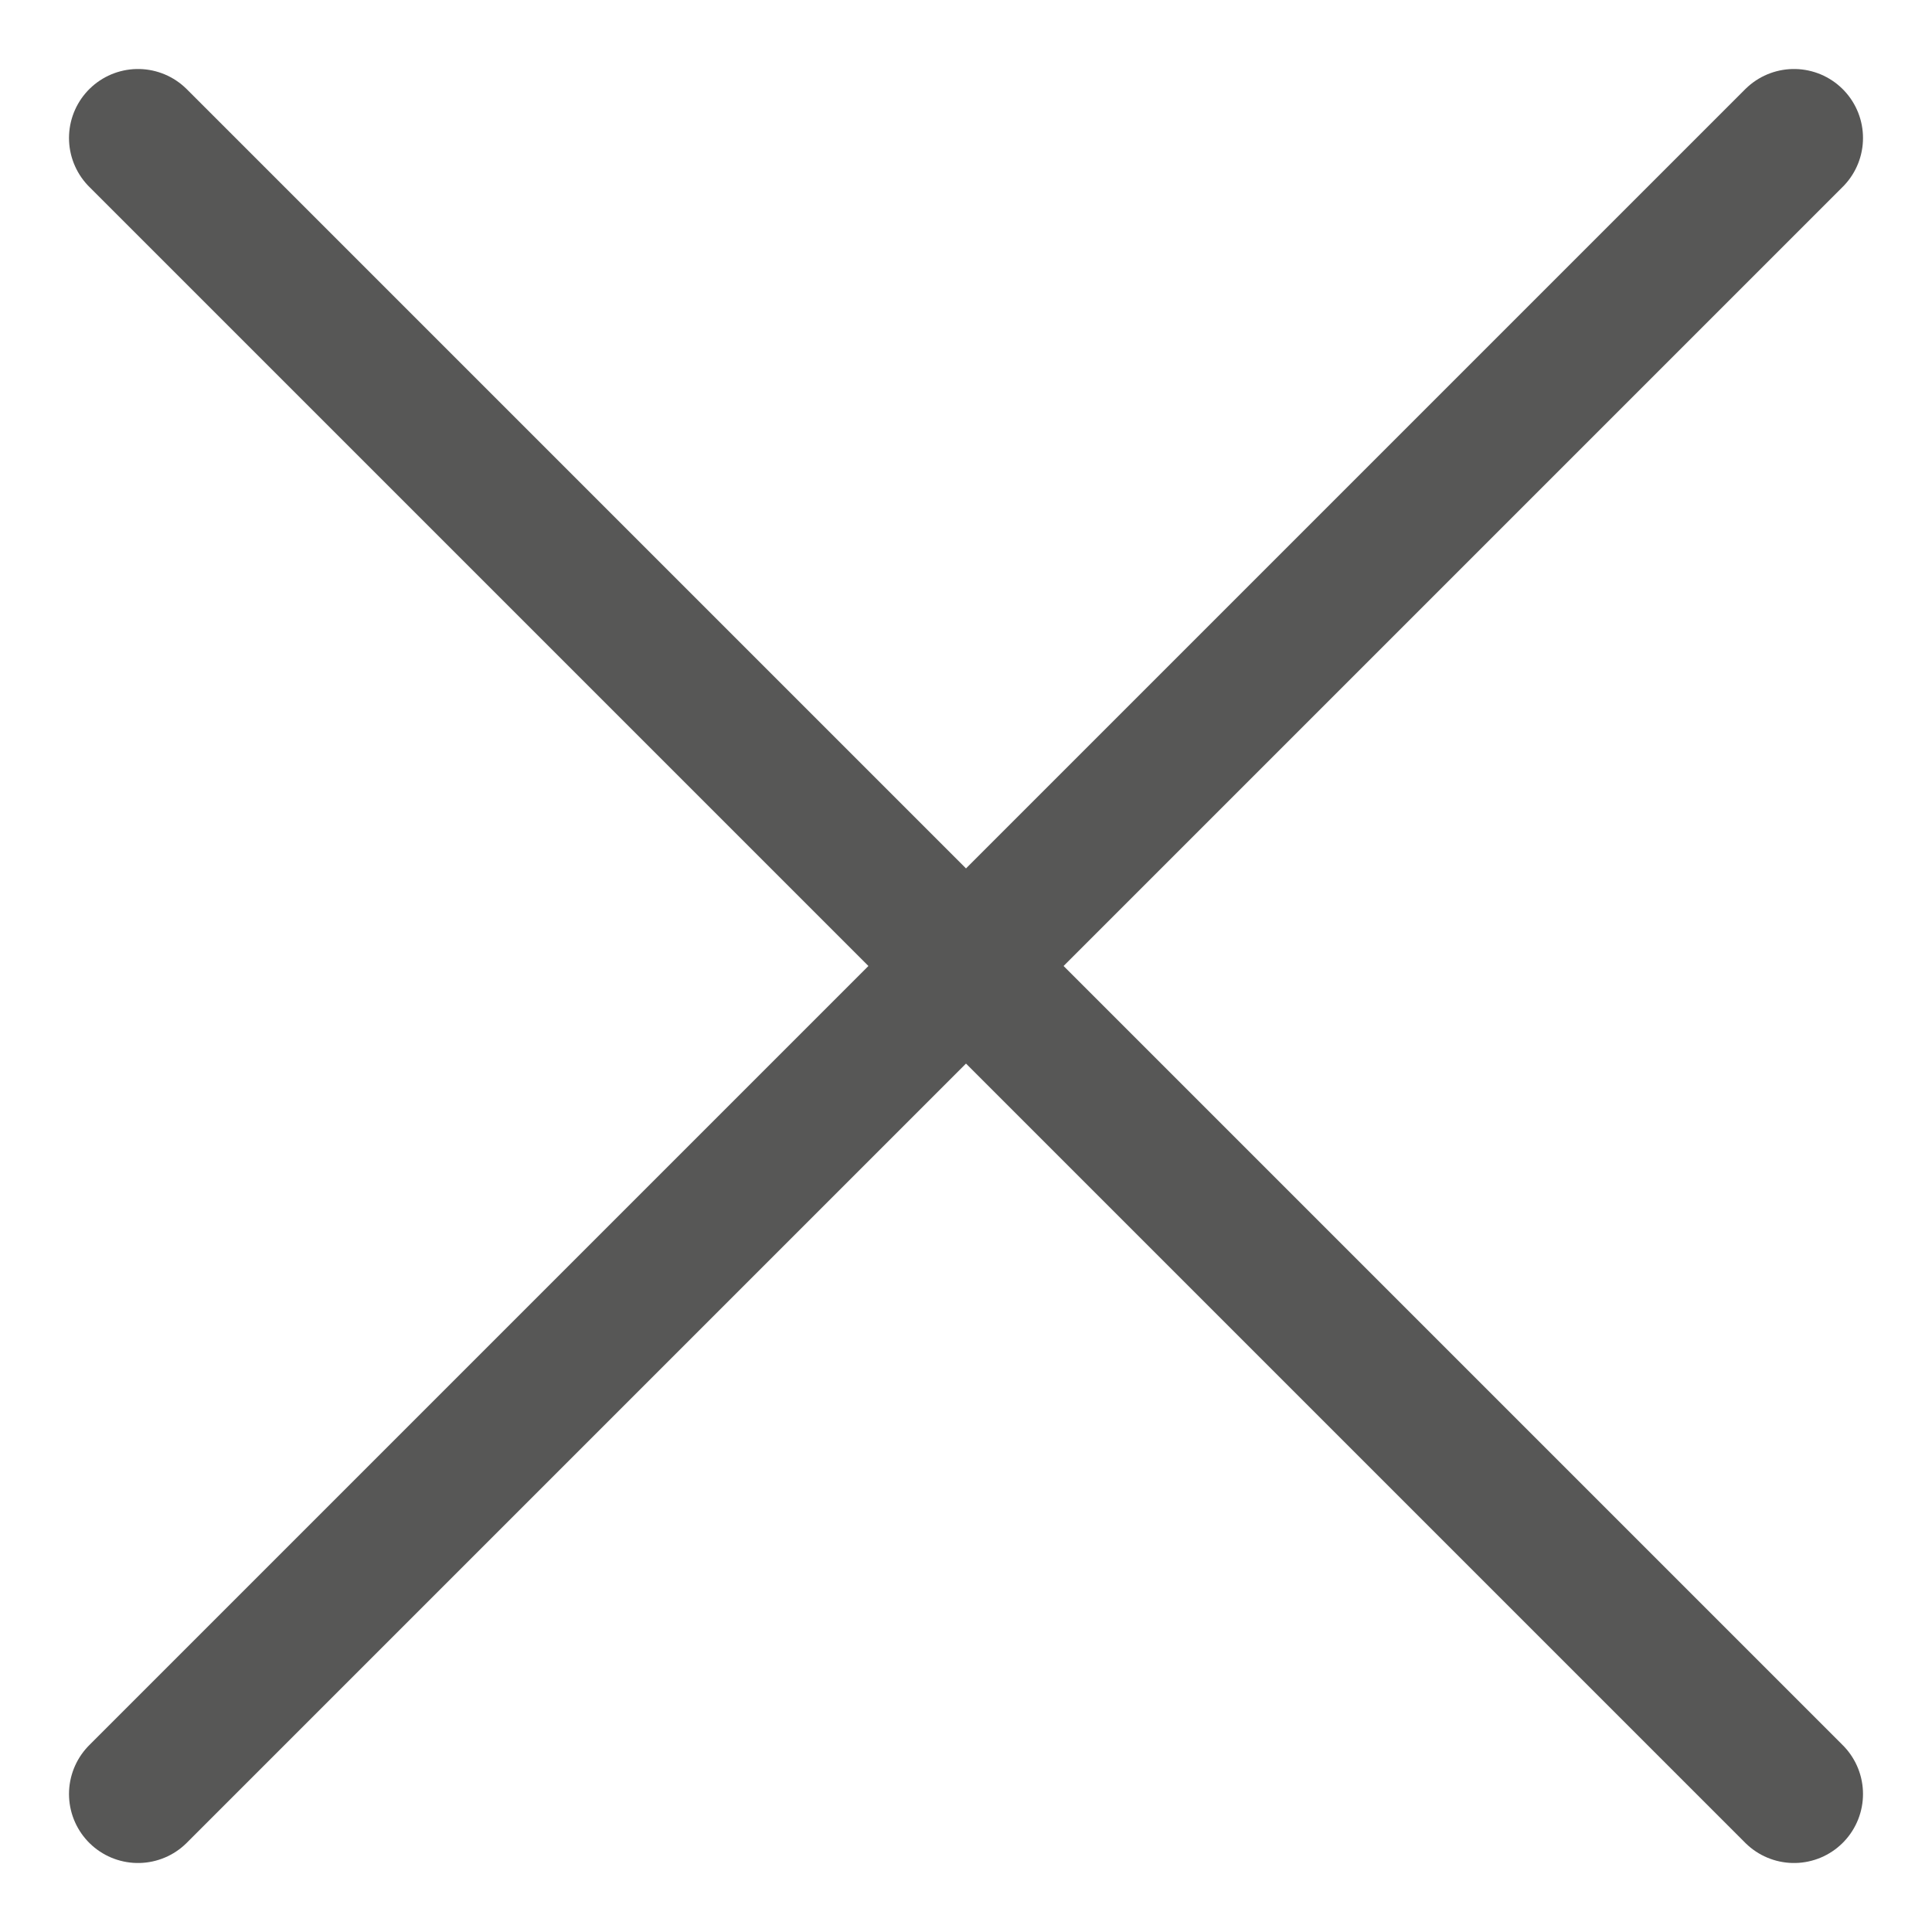
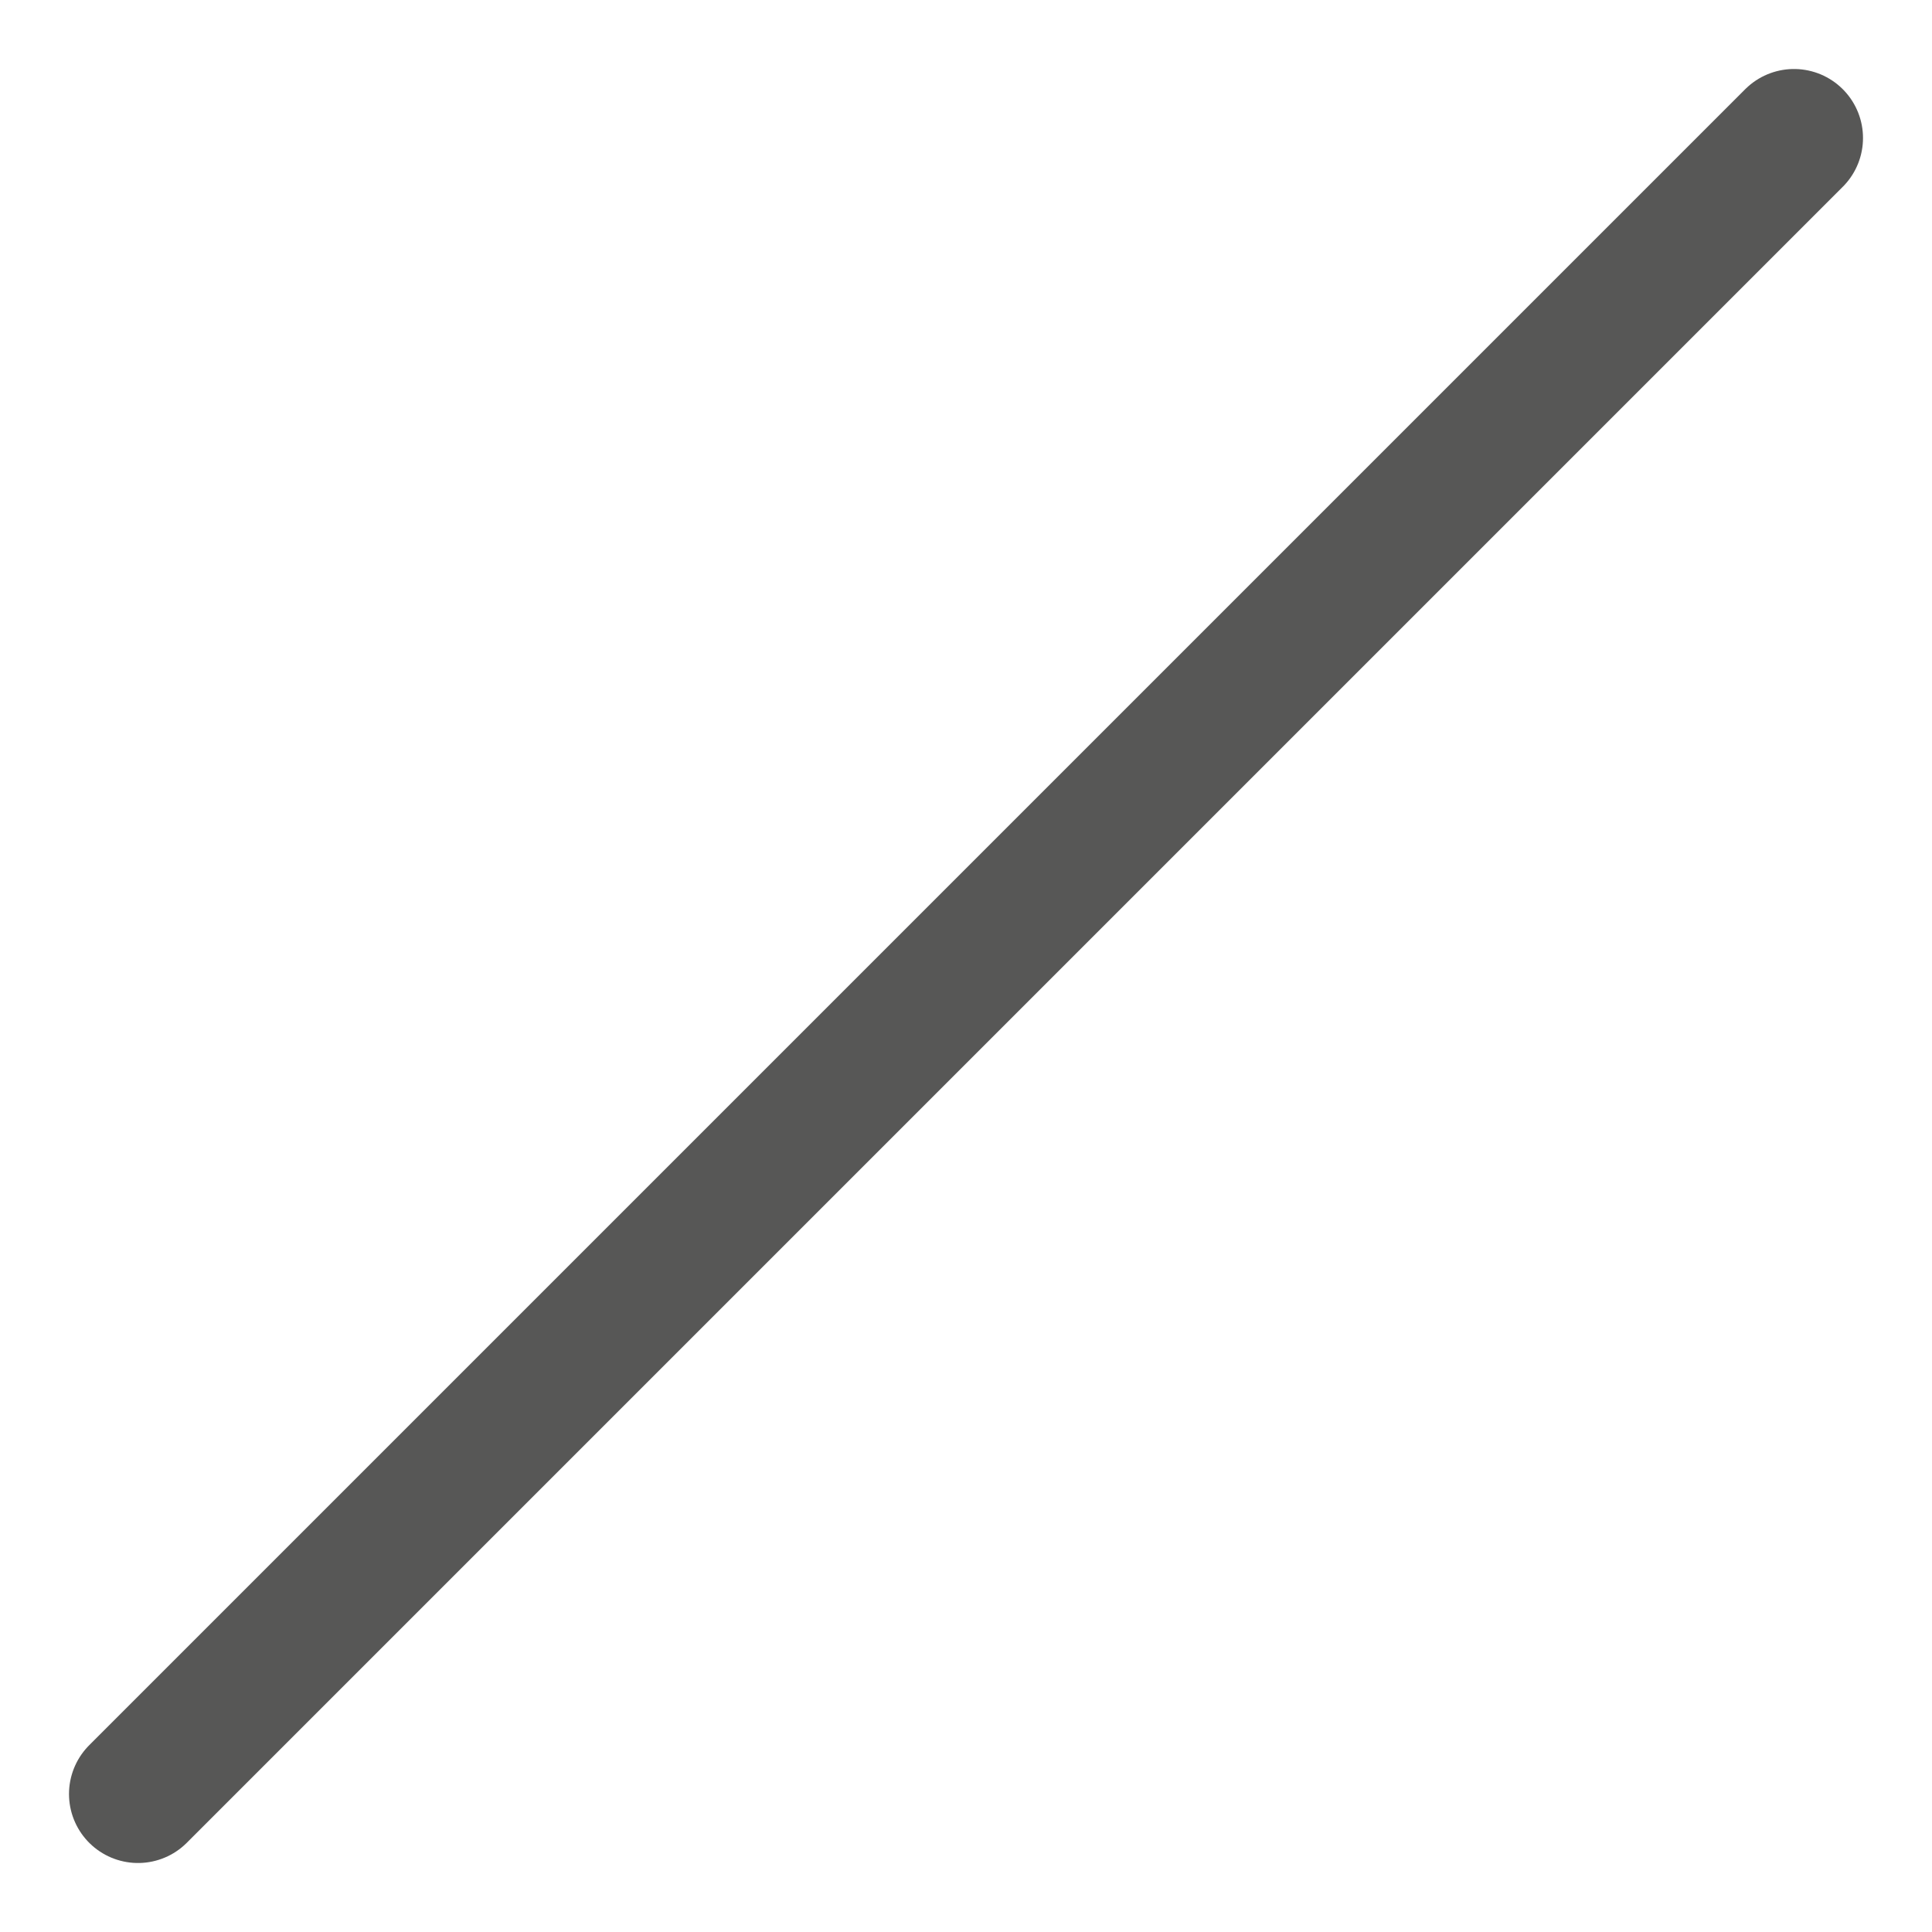
<svg xmlns="http://www.w3.org/2000/svg" width="14" height="14" viewBox="0 0 14 14" fill="none">
-   <path d="M1 1L13 13M13 1L1 13" stroke="#575756" stroke-miterlimit="2.366" stroke-linecap="round" stroke-linejoin="round" />
+   <path d="M1 1M13 1L1 13" stroke="#575756" stroke-miterlimit="2.366" stroke-linecap="round" stroke-linejoin="round" />
</svg>